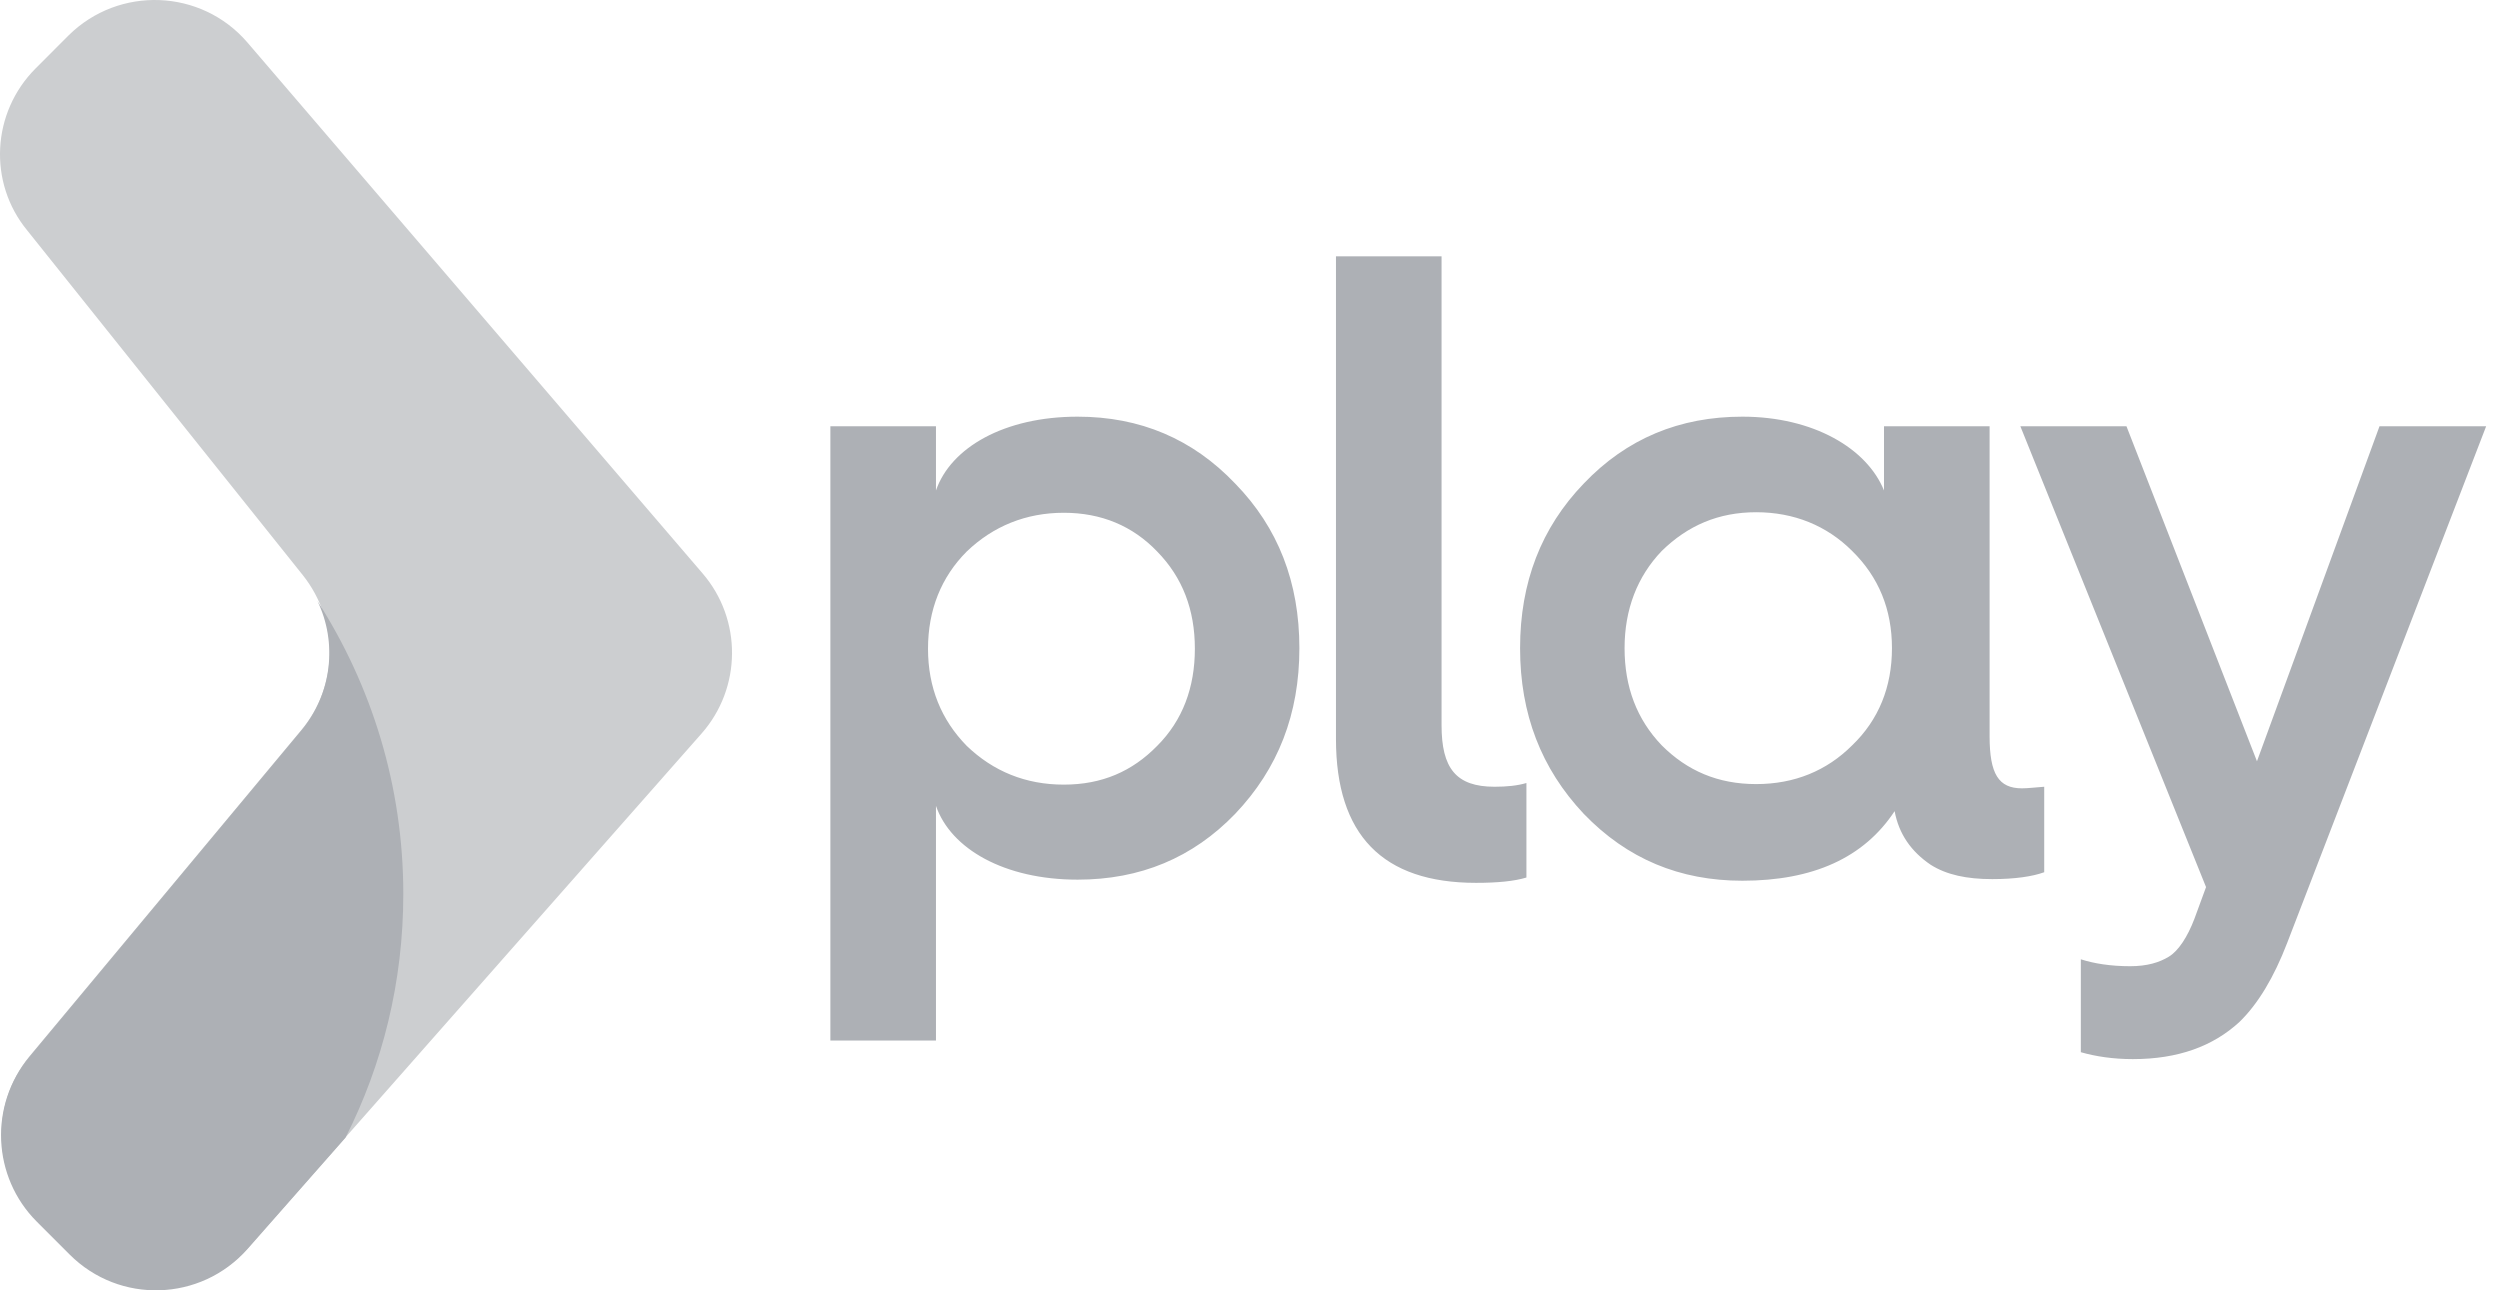
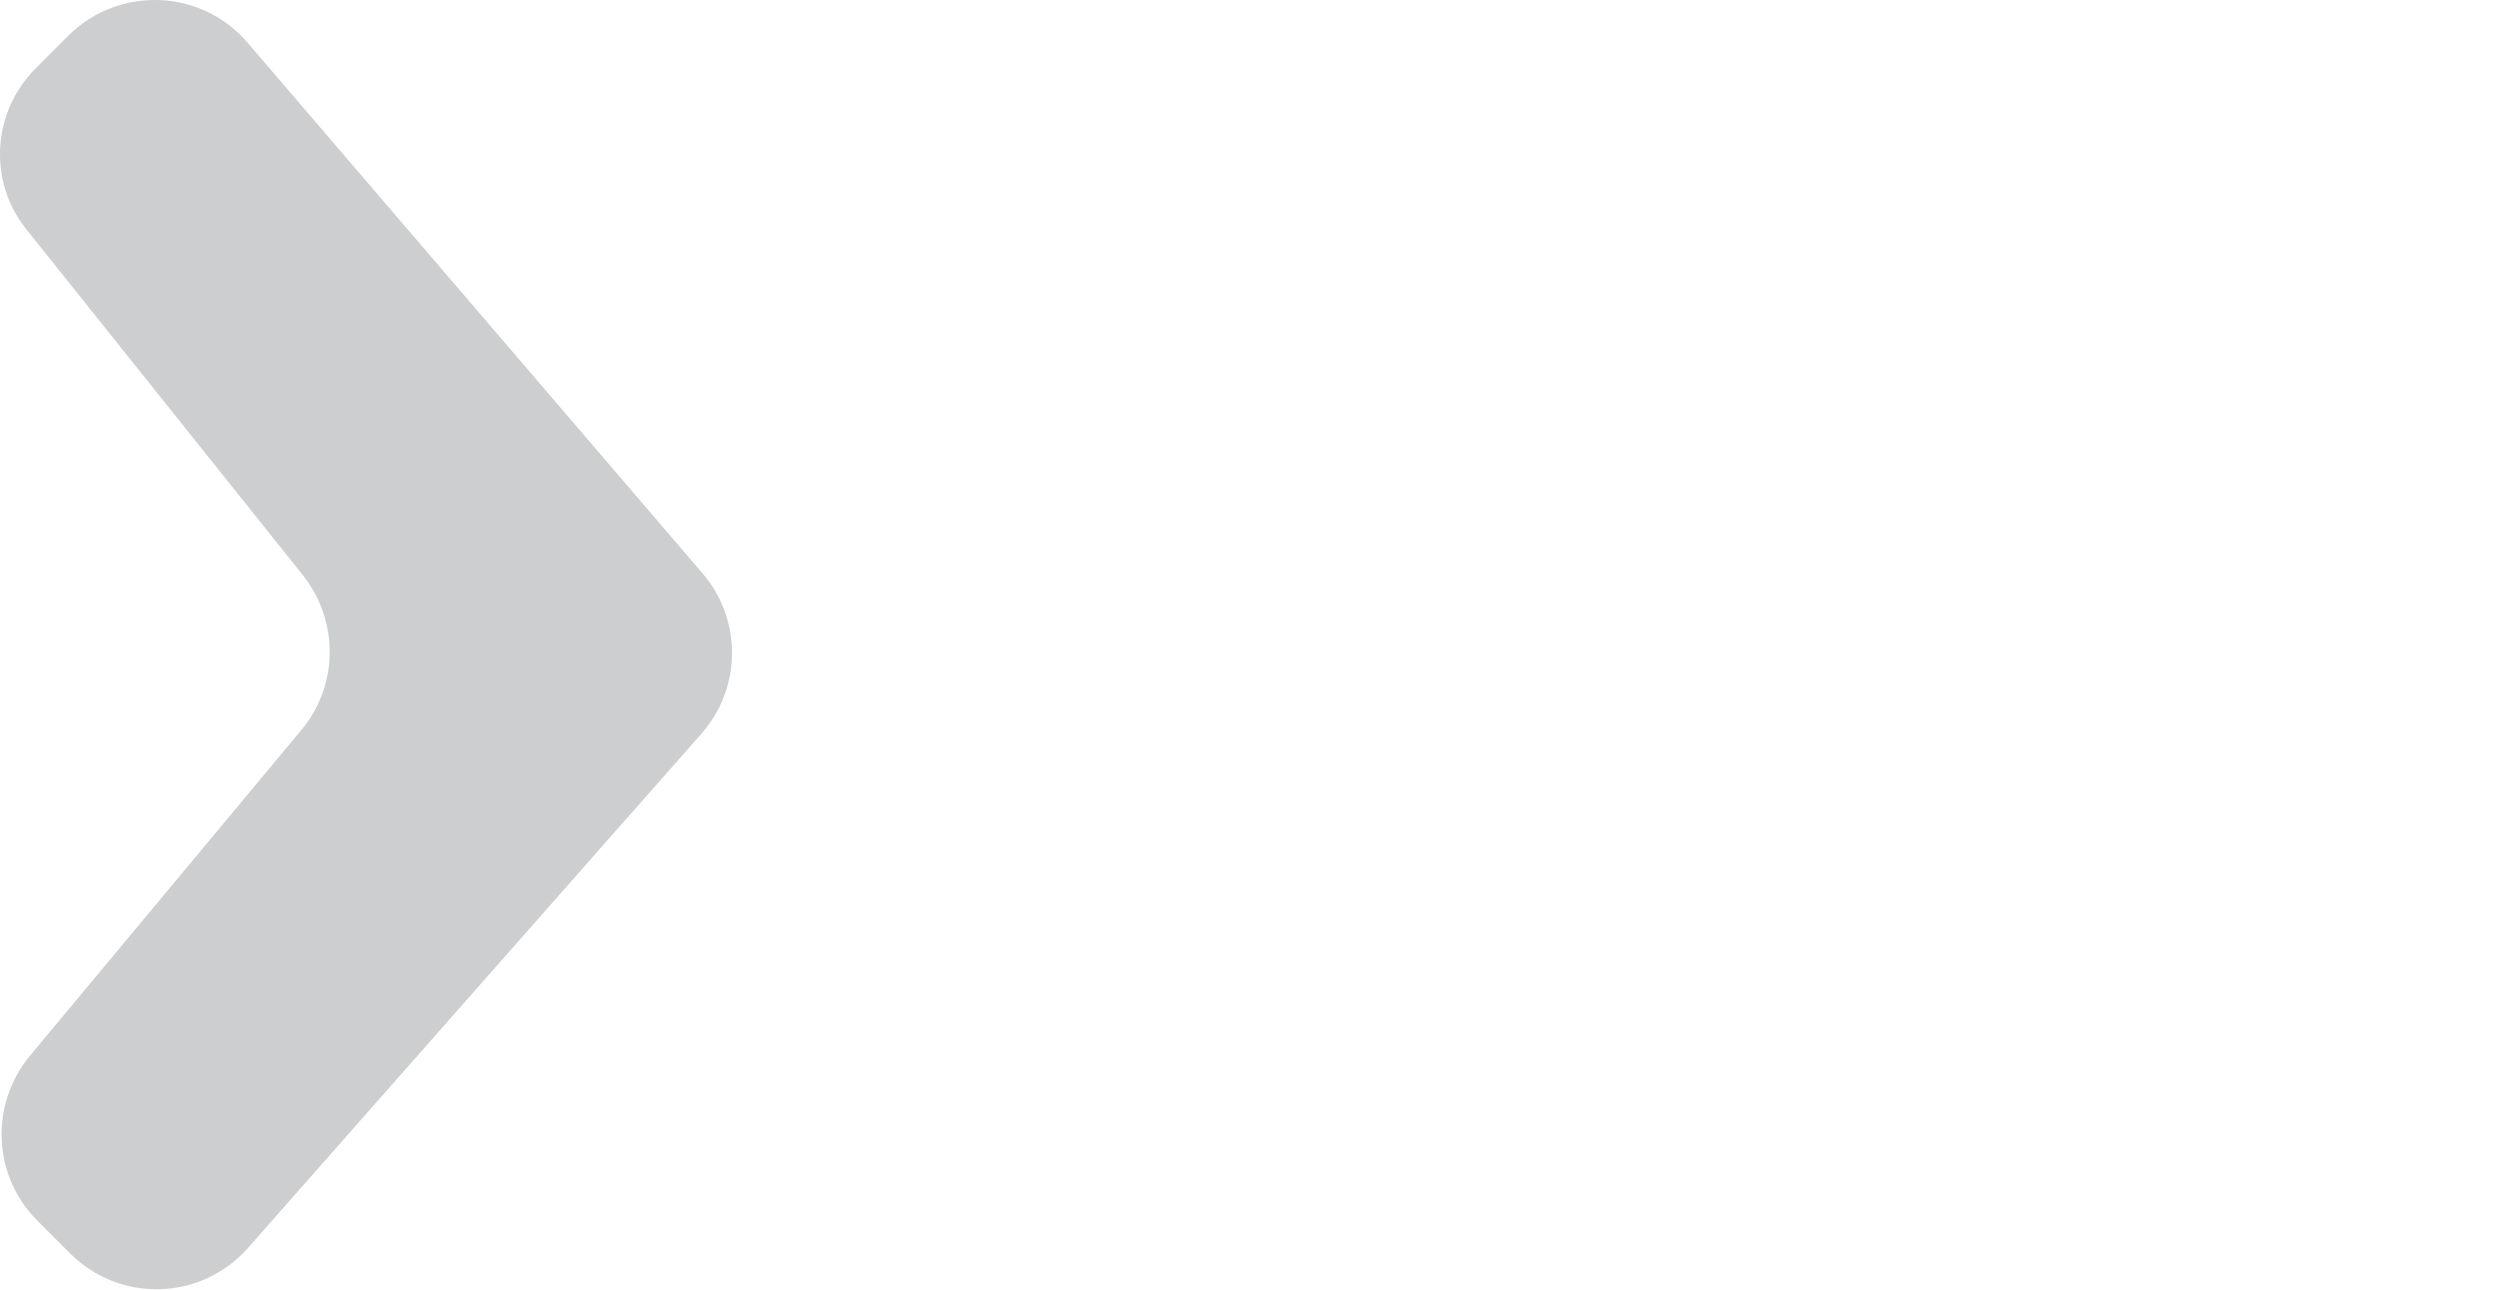
<svg xmlns="http://www.w3.org/2000/svg" viewBox="0 0 93 48" fill="none">
  <path d="M1.326 2.544L2.549 1.319C4.424 -0.537 7.483 -0.419 9.2 1.576L26.133 21.327C27.614 23.045 27.594 25.593 26.094 27.292L9.22 46.43C7.484 48.385 4.464 48.484 2.609 46.627L1.385 45.403C-0.273 43.744 -0.391 41.097 1.109 39.28L11.214 27.153C12.595 25.494 12.615 23.104 11.273 21.406L1.01 8.568C-0.45 6.79 -0.312 4.183 1.326 2.544V2.544Z" fill="#CCCED0" />
-   <path d="M11.194 27.193L1.09 39.32C-0.41 41.117 -0.292 43.783 1.366 45.443L2.589 46.667C4.445 48.524 7.464 48.425 9.201 46.47L12.852 42.322C14.234 39.596 15.003 36.515 15.003 33.256C15.003 29.227 13.819 25.494 11.806 22.354C12.556 23.895 12.359 25.81 11.194 27.193V27.193ZM34.818 38.708H30.89V15.856H34.818V18.246C35.37 16.646 37.364 15.5 40.087 15.5C42.416 15.5 44.37 16.33 45.949 17.989C47.547 19.628 48.337 21.663 48.337 24.112C48.337 26.561 47.547 28.595 45.949 30.274C44.37 31.913 42.416 32.723 40.087 32.723C37.364 32.723 35.37 31.578 34.818 29.978V38.708ZM35.962 20.517C35.015 21.465 34.522 22.69 34.522 24.132C34.522 25.573 35.015 26.778 35.962 27.746C36.949 28.694 38.153 29.188 39.574 29.188C40.995 29.188 42.12 28.694 43.047 27.746C43.995 26.798 44.449 25.573 44.449 24.132C44.449 22.69 43.995 21.485 43.047 20.517C42.14 19.569 40.975 19.075 39.574 19.075C38.173 19.075 36.949 19.569 35.962 20.517ZM49.698 9.536H53.626V26.976C53.626 28.576 54.159 29.267 55.599 29.267C56.053 29.267 56.448 29.227 56.783 29.128V32.644C56.33 32.782 55.698 32.842 54.909 32.842C51.435 32.842 49.698 31.064 49.698 27.489V9.536H49.698ZM70.085 18.246V15.856H74.013V27.39C74.013 28.793 74.348 29.326 75.217 29.326C75.453 29.326 75.749 29.287 76.045 29.267V32.447C75.611 32.605 74.96 32.703 74.111 32.703C73.164 32.703 72.414 32.545 71.822 32.17C71.092 31.676 70.638 31.024 70.48 30.175C69.335 31.913 67.441 32.763 64.816 32.763C62.487 32.763 60.533 31.953 58.915 30.274C57.336 28.595 56.547 26.561 56.547 24.112C56.547 21.663 57.336 19.628 58.915 17.989C60.514 16.31 62.487 15.5 64.816 15.5C67.46 15.5 69.454 16.685 70.085 18.246ZM68.901 27.726C69.888 26.778 70.381 25.554 70.381 24.112C70.381 22.67 69.888 21.465 68.901 20.497C67.954 19.549 66.73 19.055 65.329 19.055C63.928 19.055 62.783 19.549 61.816 20.497C60.908 21.445 60.434 22.67 60.434 24.112C60.434 25.554 60.888 26.758 61.816 27.726C62.763 28.674 63.908 29.168 65.329 29.168C66.75 29.168 67.954 28.674 68.901 27.726H68.901ZM77.407 35.686C77.901 35.844 78.512 35.943 79.243 35.943C79.874 35.943 80.328 35.804 80.683 35.587C81.038 35.37 81.374 34.856 81.63 34.185L82.065 33L75.157 15.856H79.104L83.959 28.319L88.518 15.856H92.485L85.084 35.074C84.591 36.357 83.999 37.345 83.308 38.016C82.321 38.925 81.019 39.399 79.341 39.399C78.611 39.399 77.96 39.3 77.407 39.142V35.686V35.686Z" fill="#ADB0B5" />
</svg>